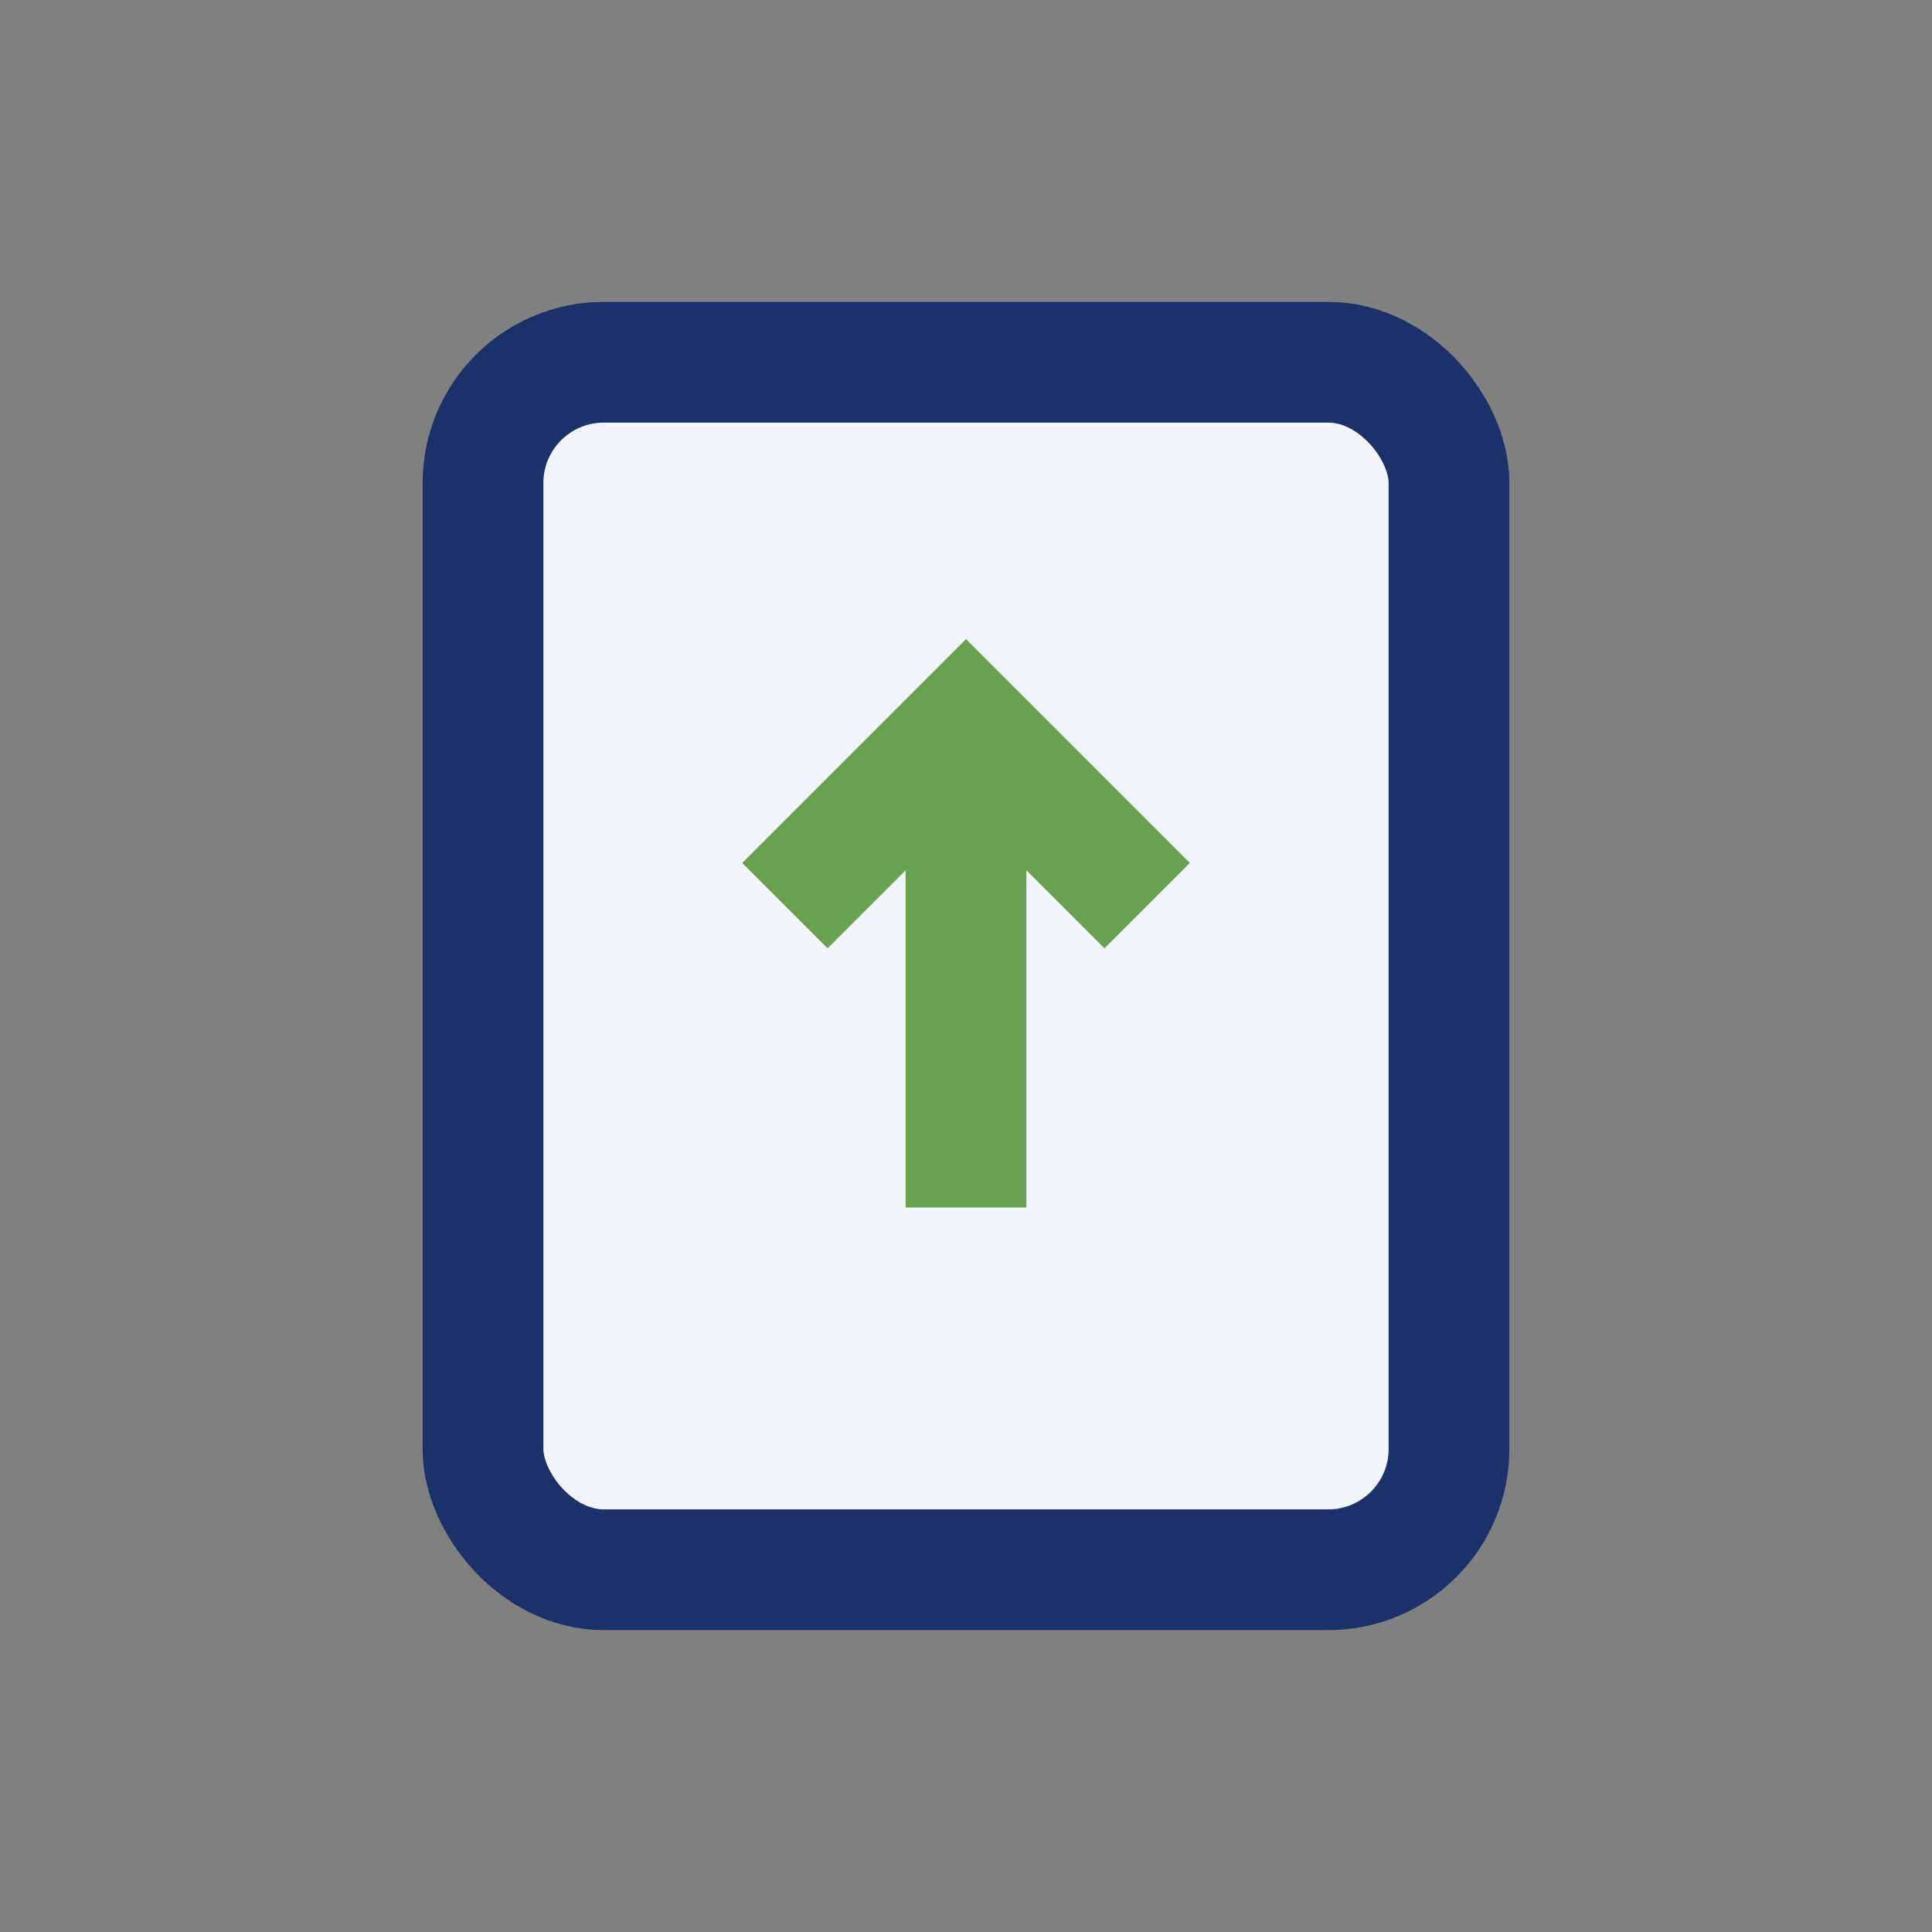
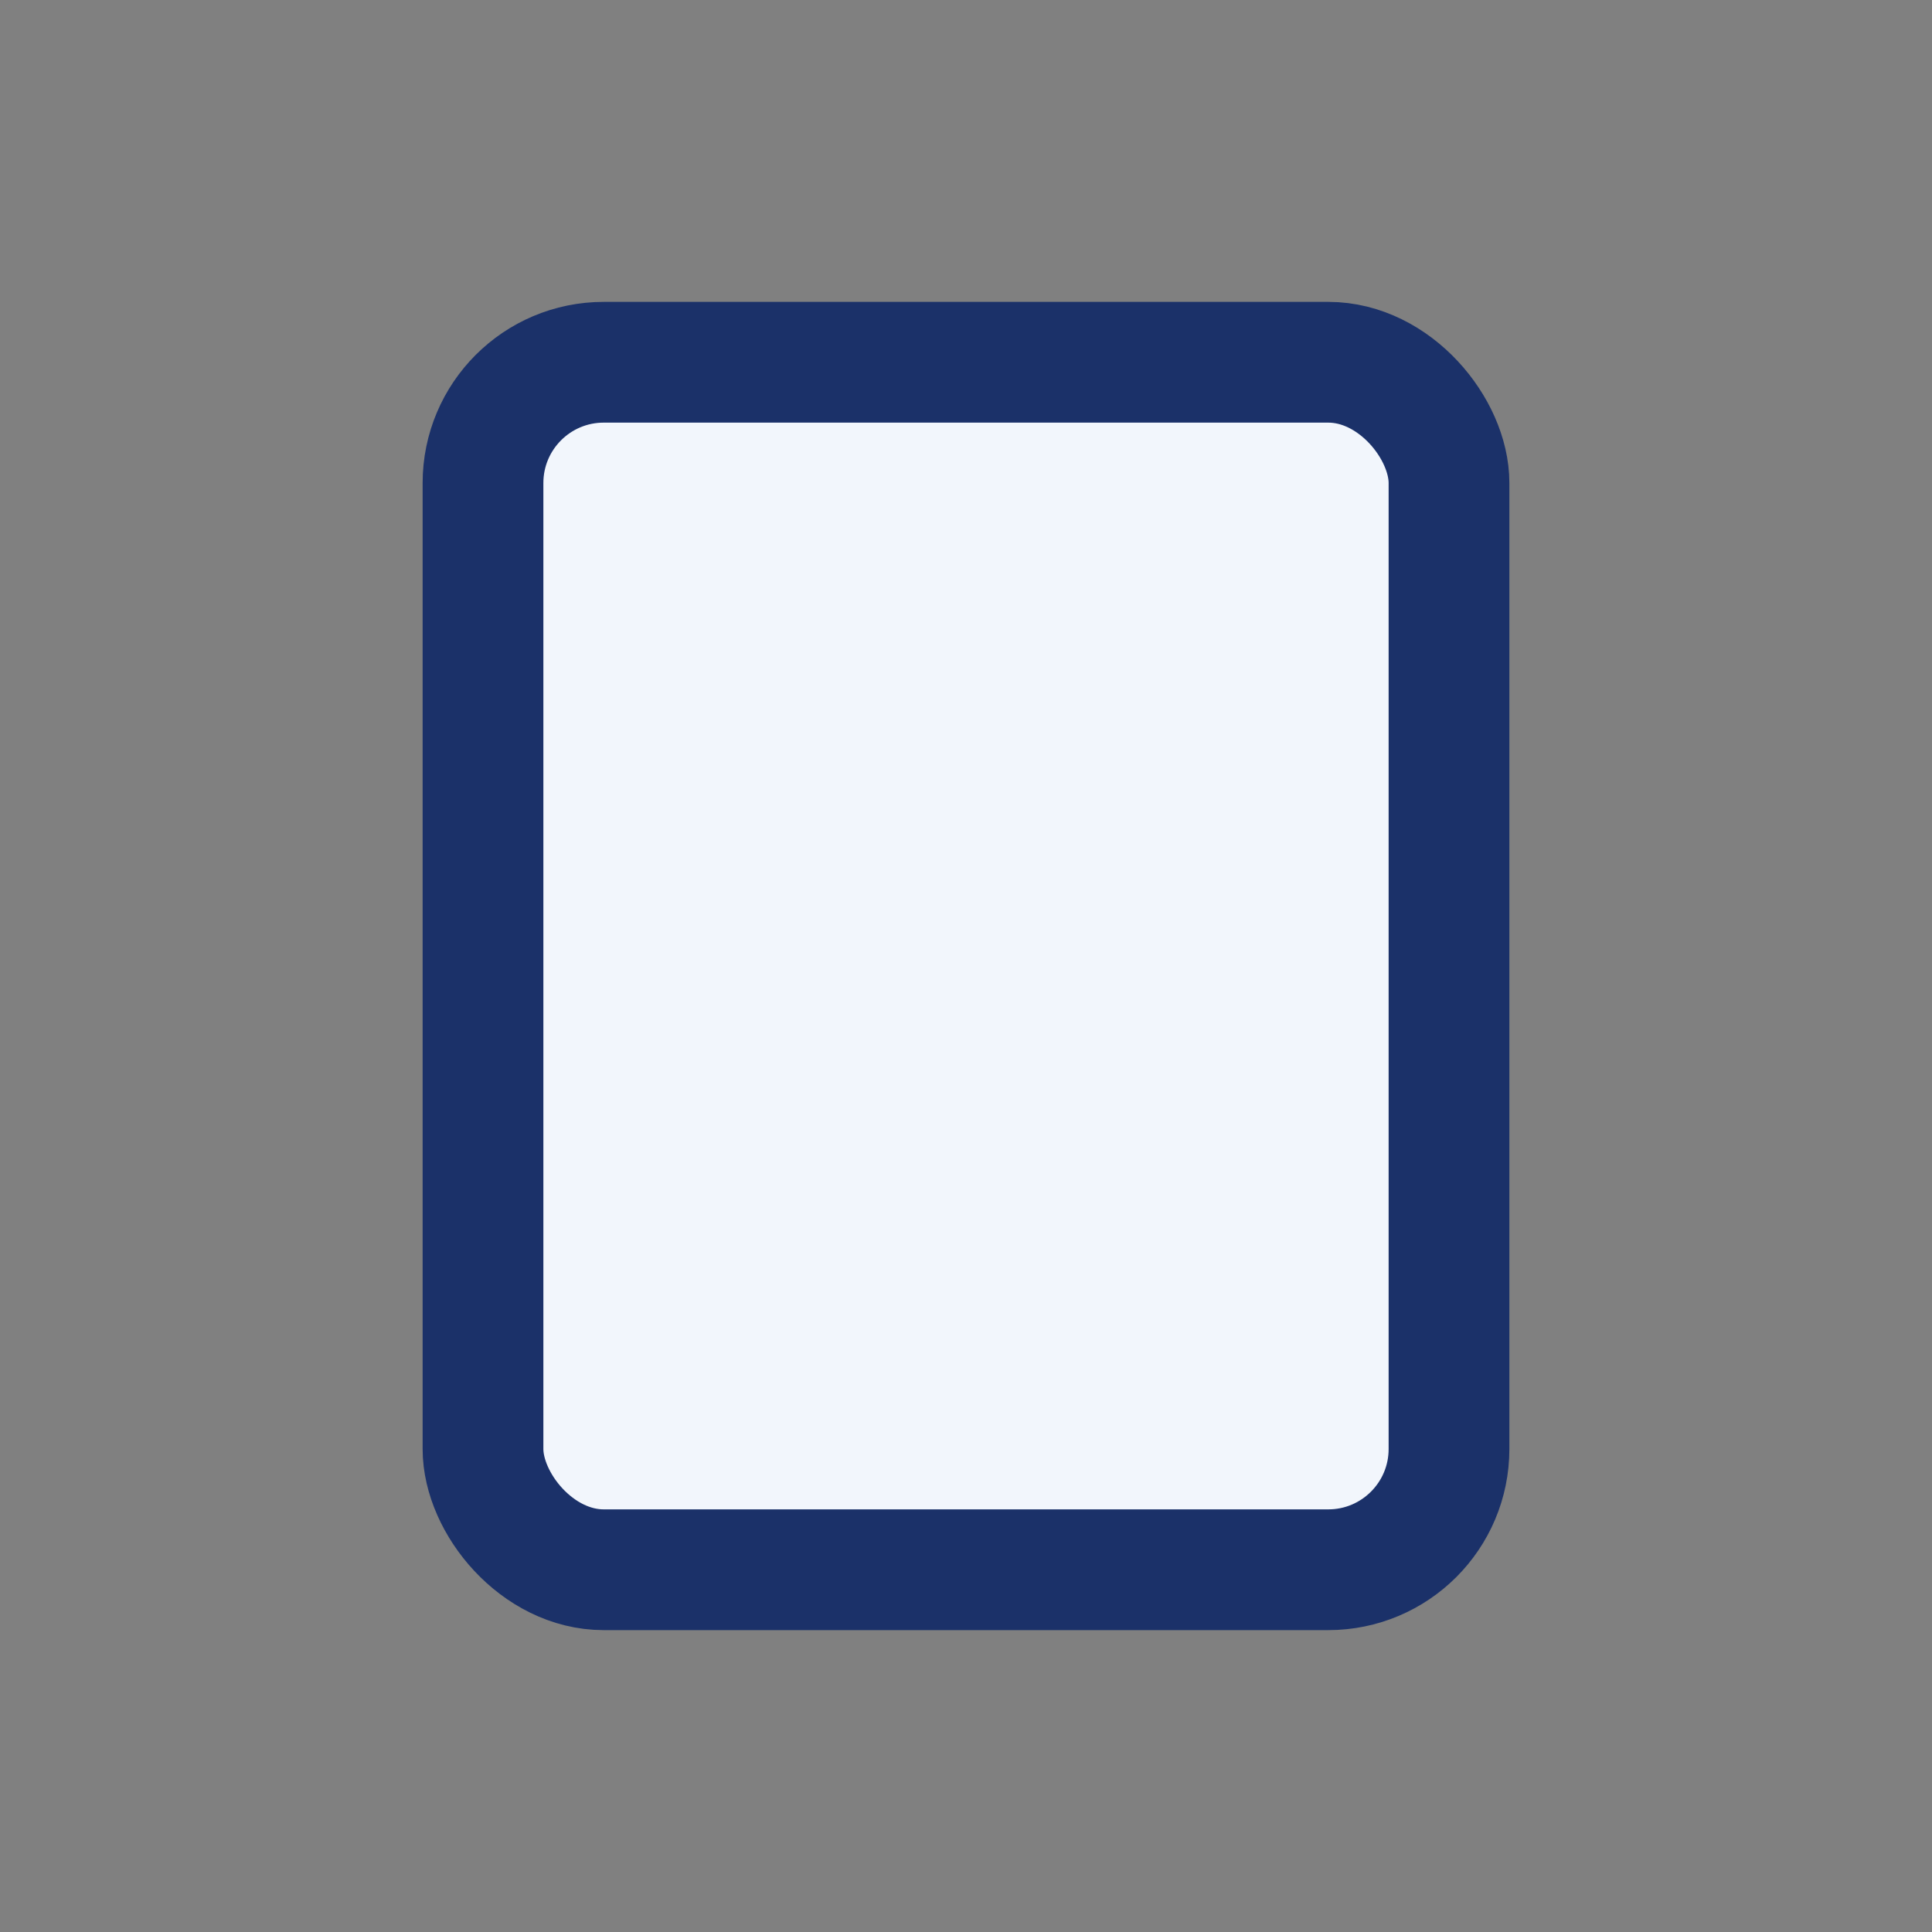
<svg xmlns="http://www.w3.org/2000/svg" width="32" height="32" viewBox="0 0 32 32">
  <rect x="0" y="0" width="32" height="32" fill="#808080" stroke="none" />
  <rect x="8" y="6" width="16" height="20" rx="2" fill="#F2F6FC" stroke="#1B3169" stroke-width="2" />
-   <path d="M16 20v-8M13 15l3-3 3 3" stroke="#68A051" stroke-width="2" fill="none" />
</svg>